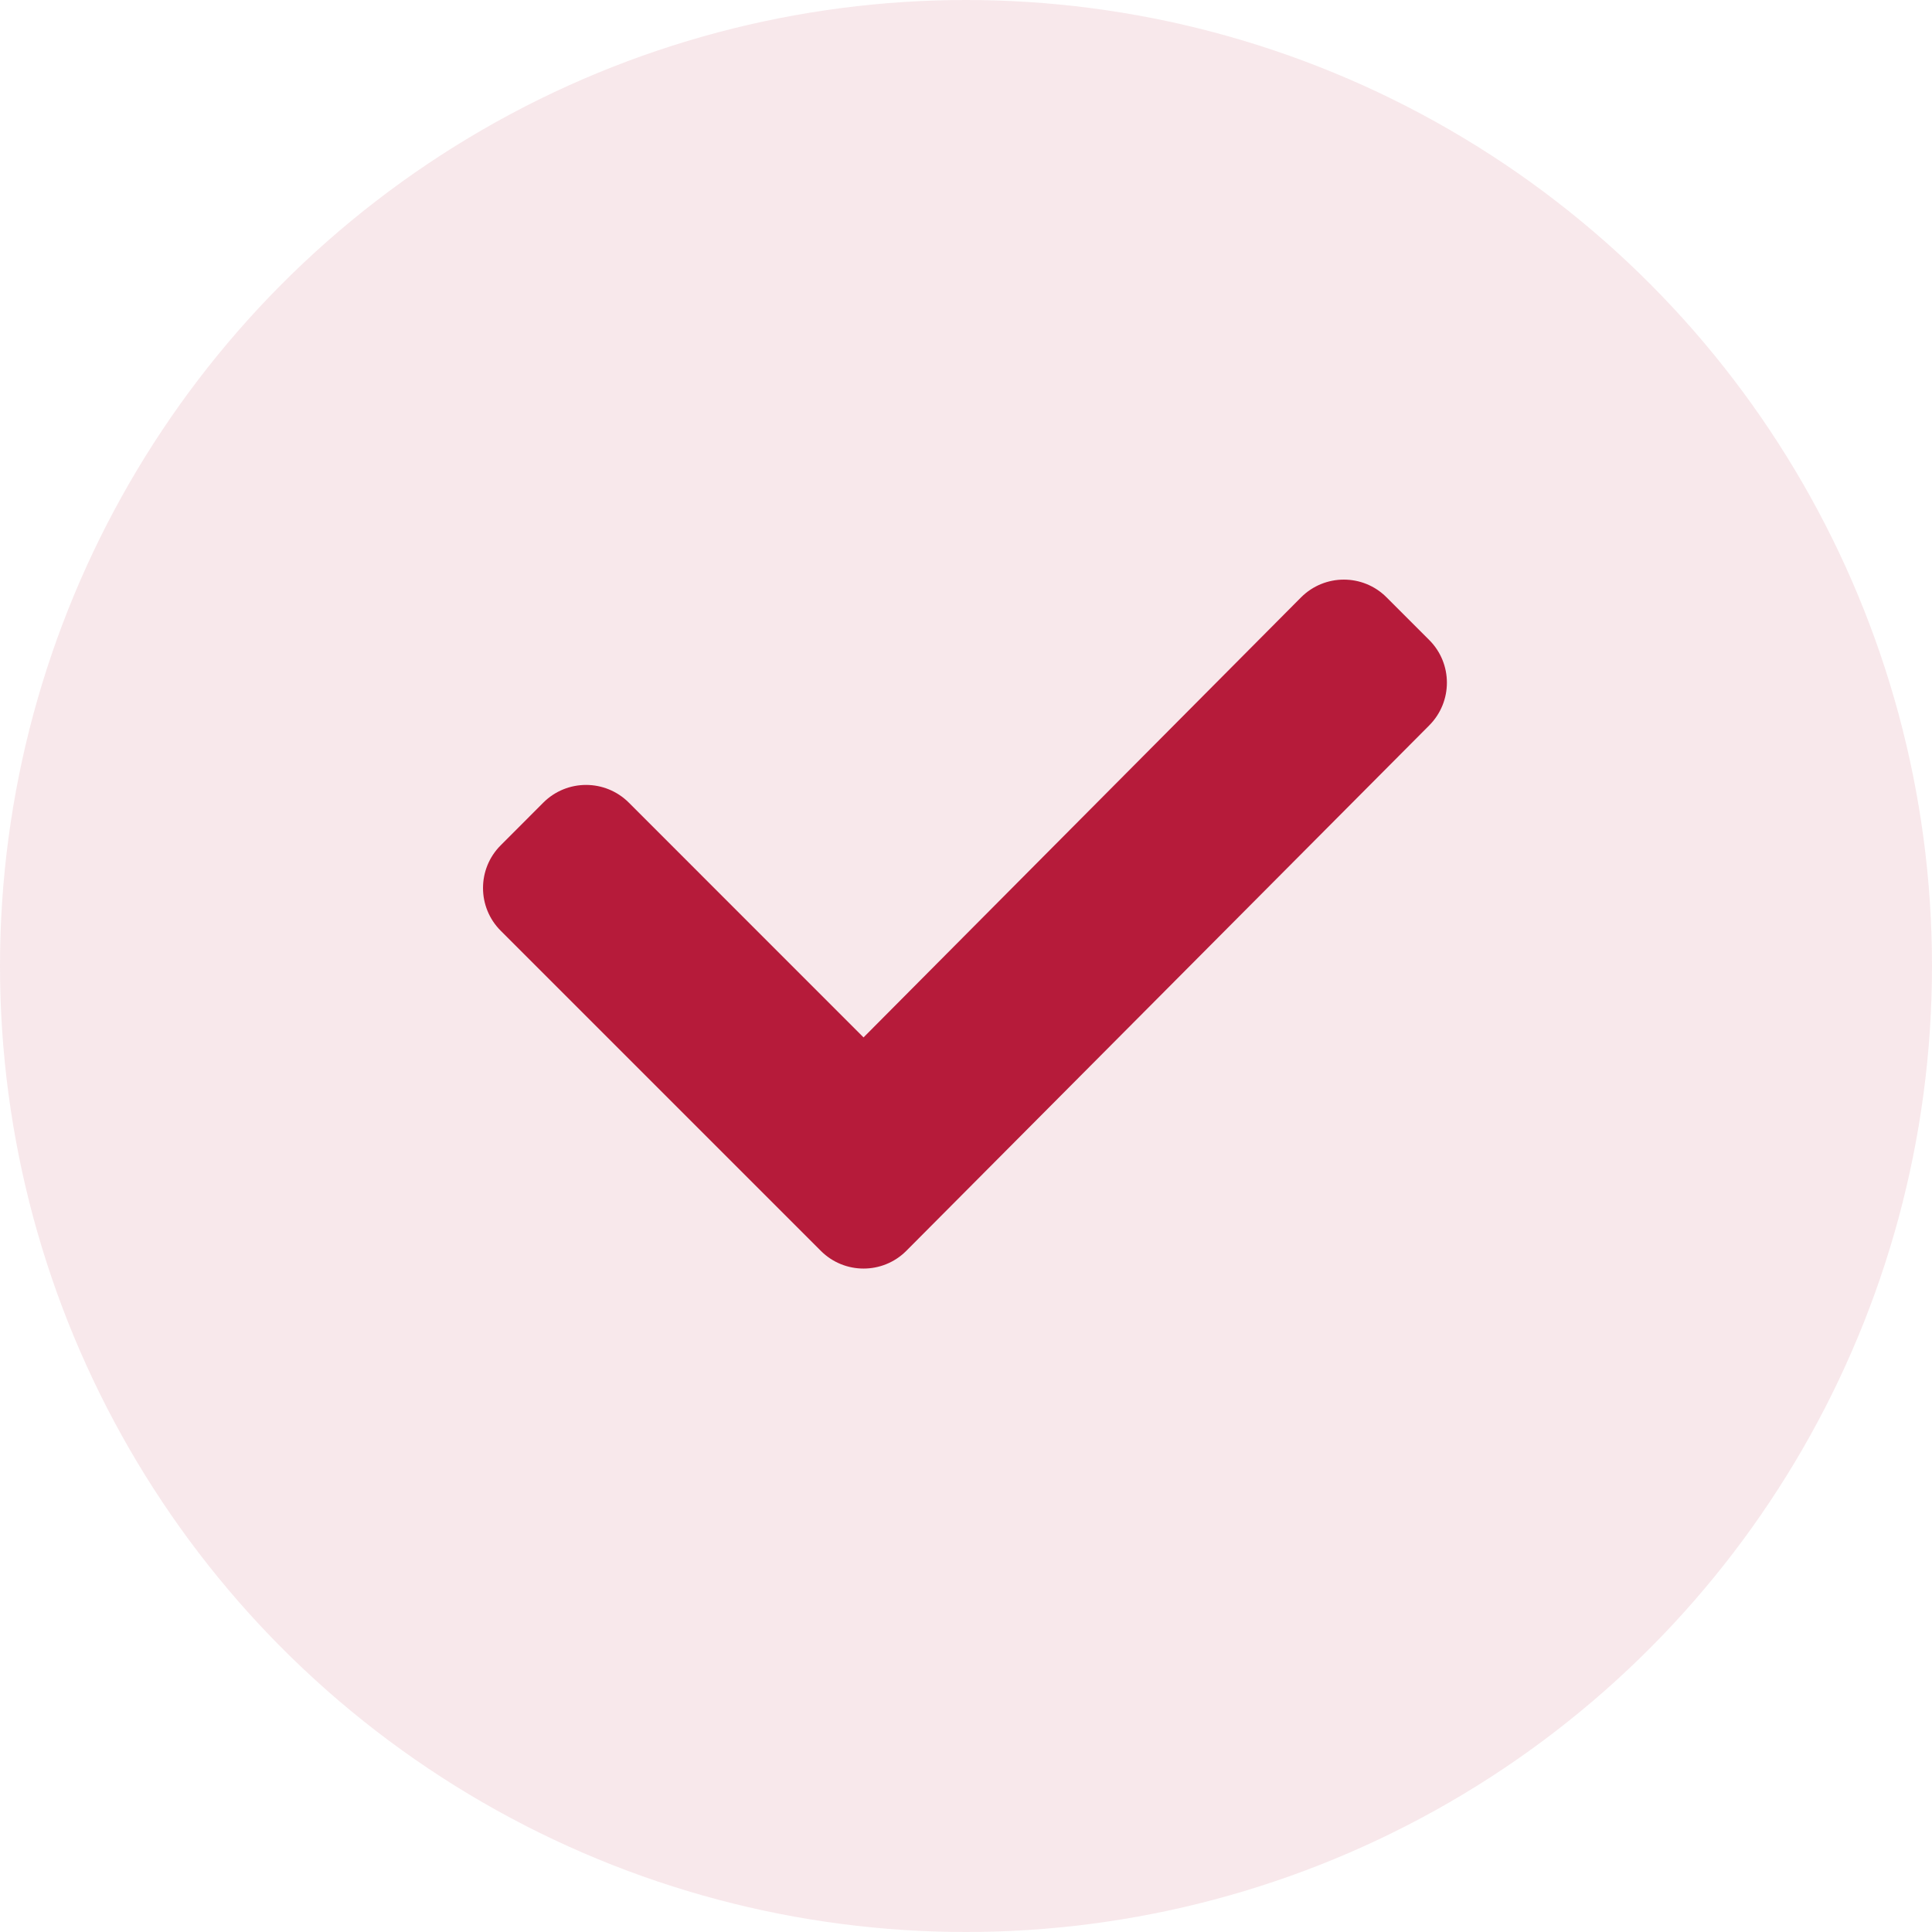
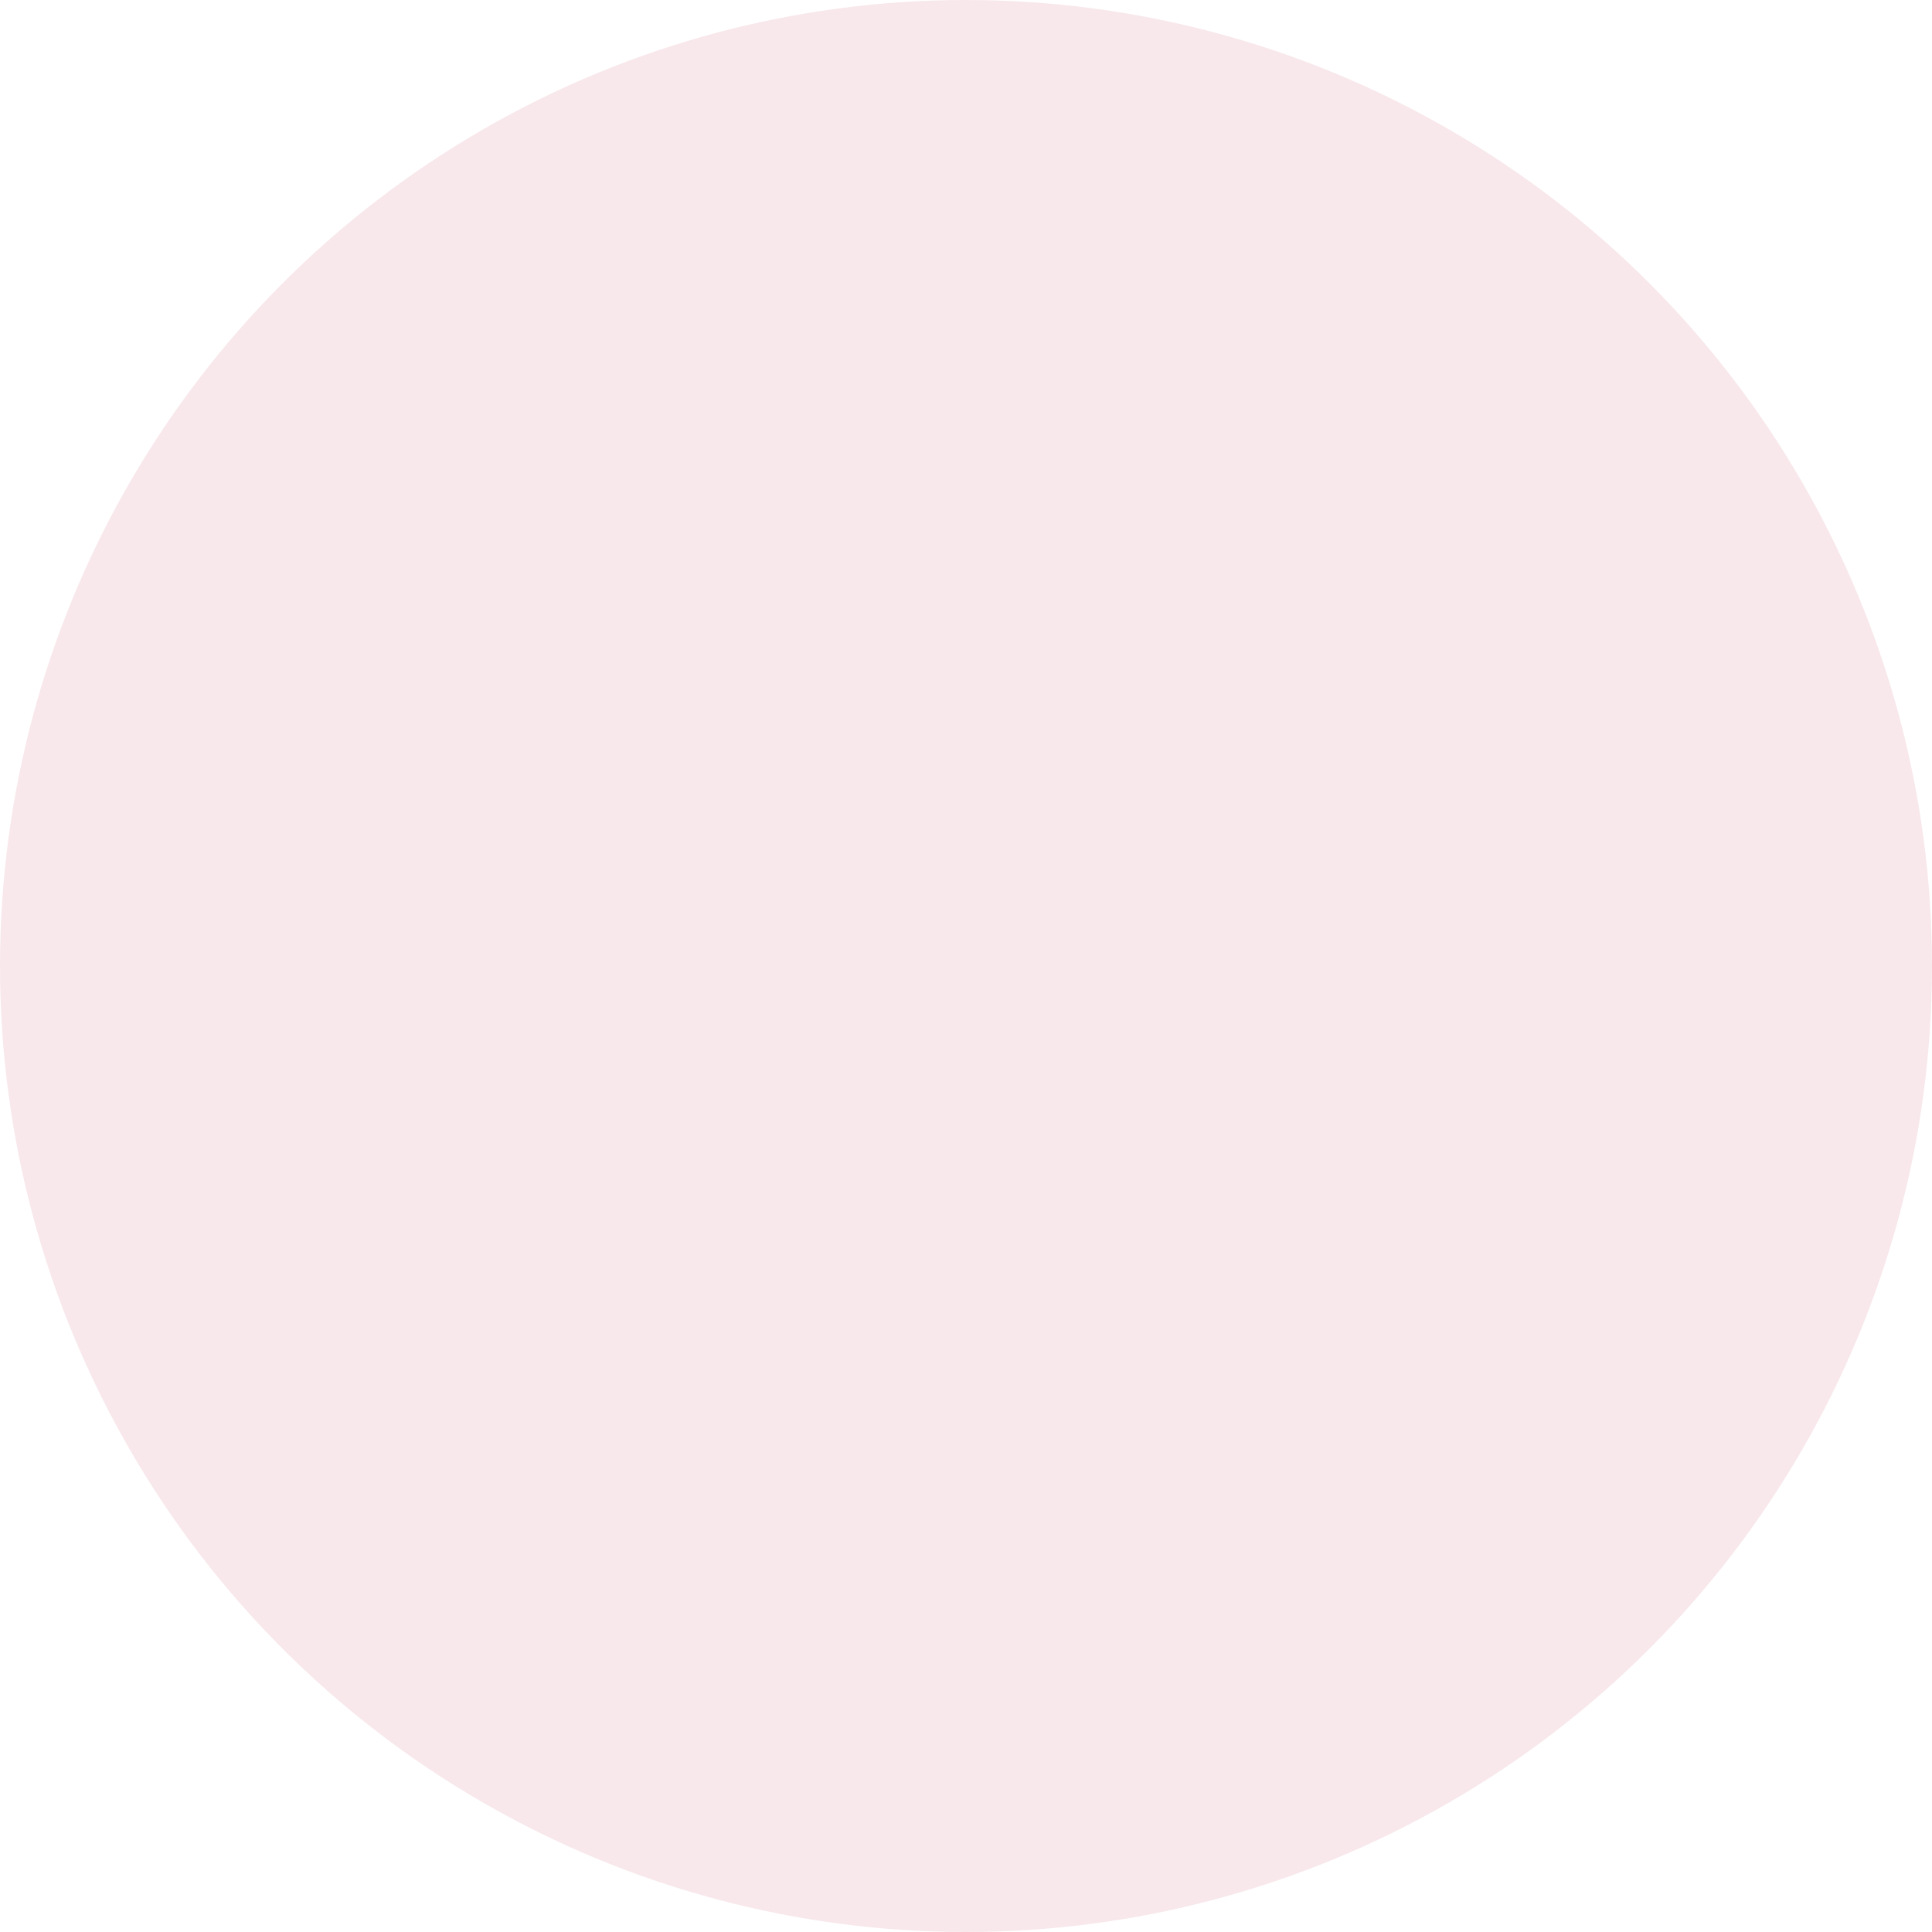
<svg xmlns="http://www.w3.org/2000/svg" width="26" height="26" viewBox="0 0 26 26" fill="none">
  <circle cx="13" cy="13" r="13" fill="#B61B3A" fill-opacity="0.1" />
-   <path d="M11.621 13.961L17.51 8.038C17.828 7.721 18.342 7.721 18.659 8.038L19.234 8.613C19.551 8.93 19.551 9.444 19.234 9.762L12.196 16.834C11.879 17.151 11.364 17.151 11.047 16.834L6.738 12.525C6.421 12.208 6.421 11.693 6.738 11.376L7.312 10.801C7.63 10.484 8.144 10.484 8.462 10.801L11.621 13.961Z" fill="#B61B3A" />
</svg>